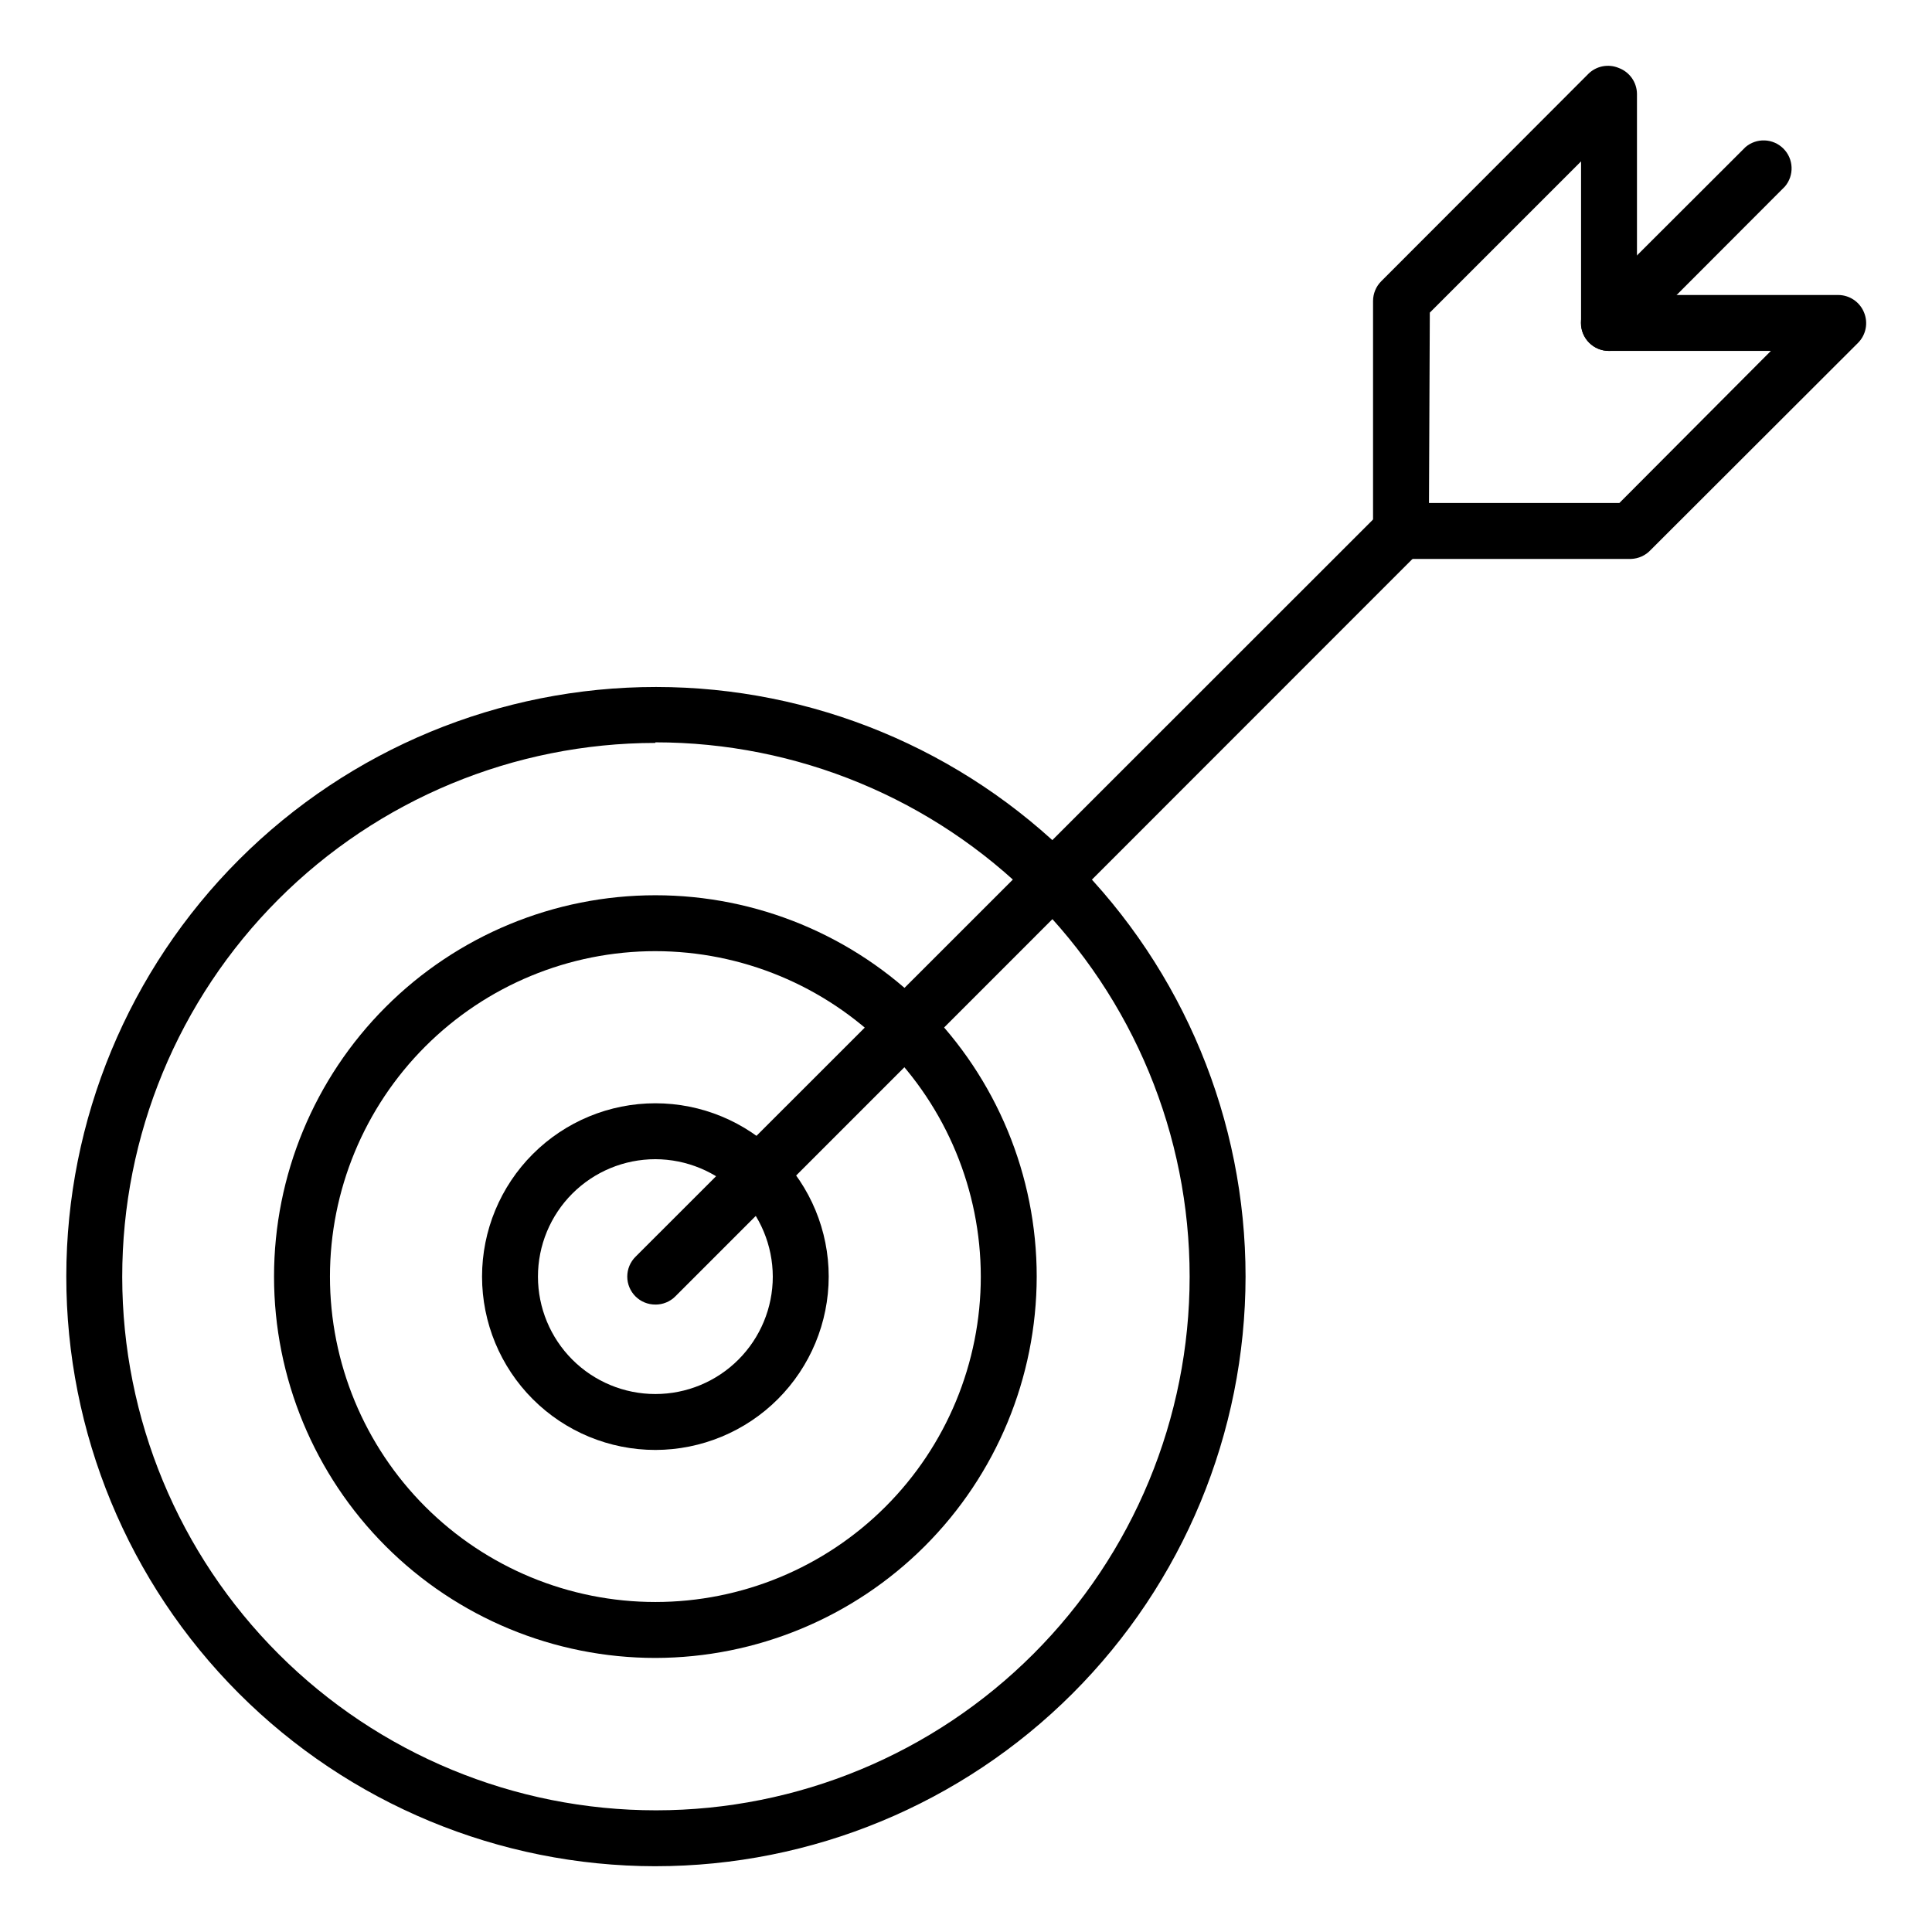
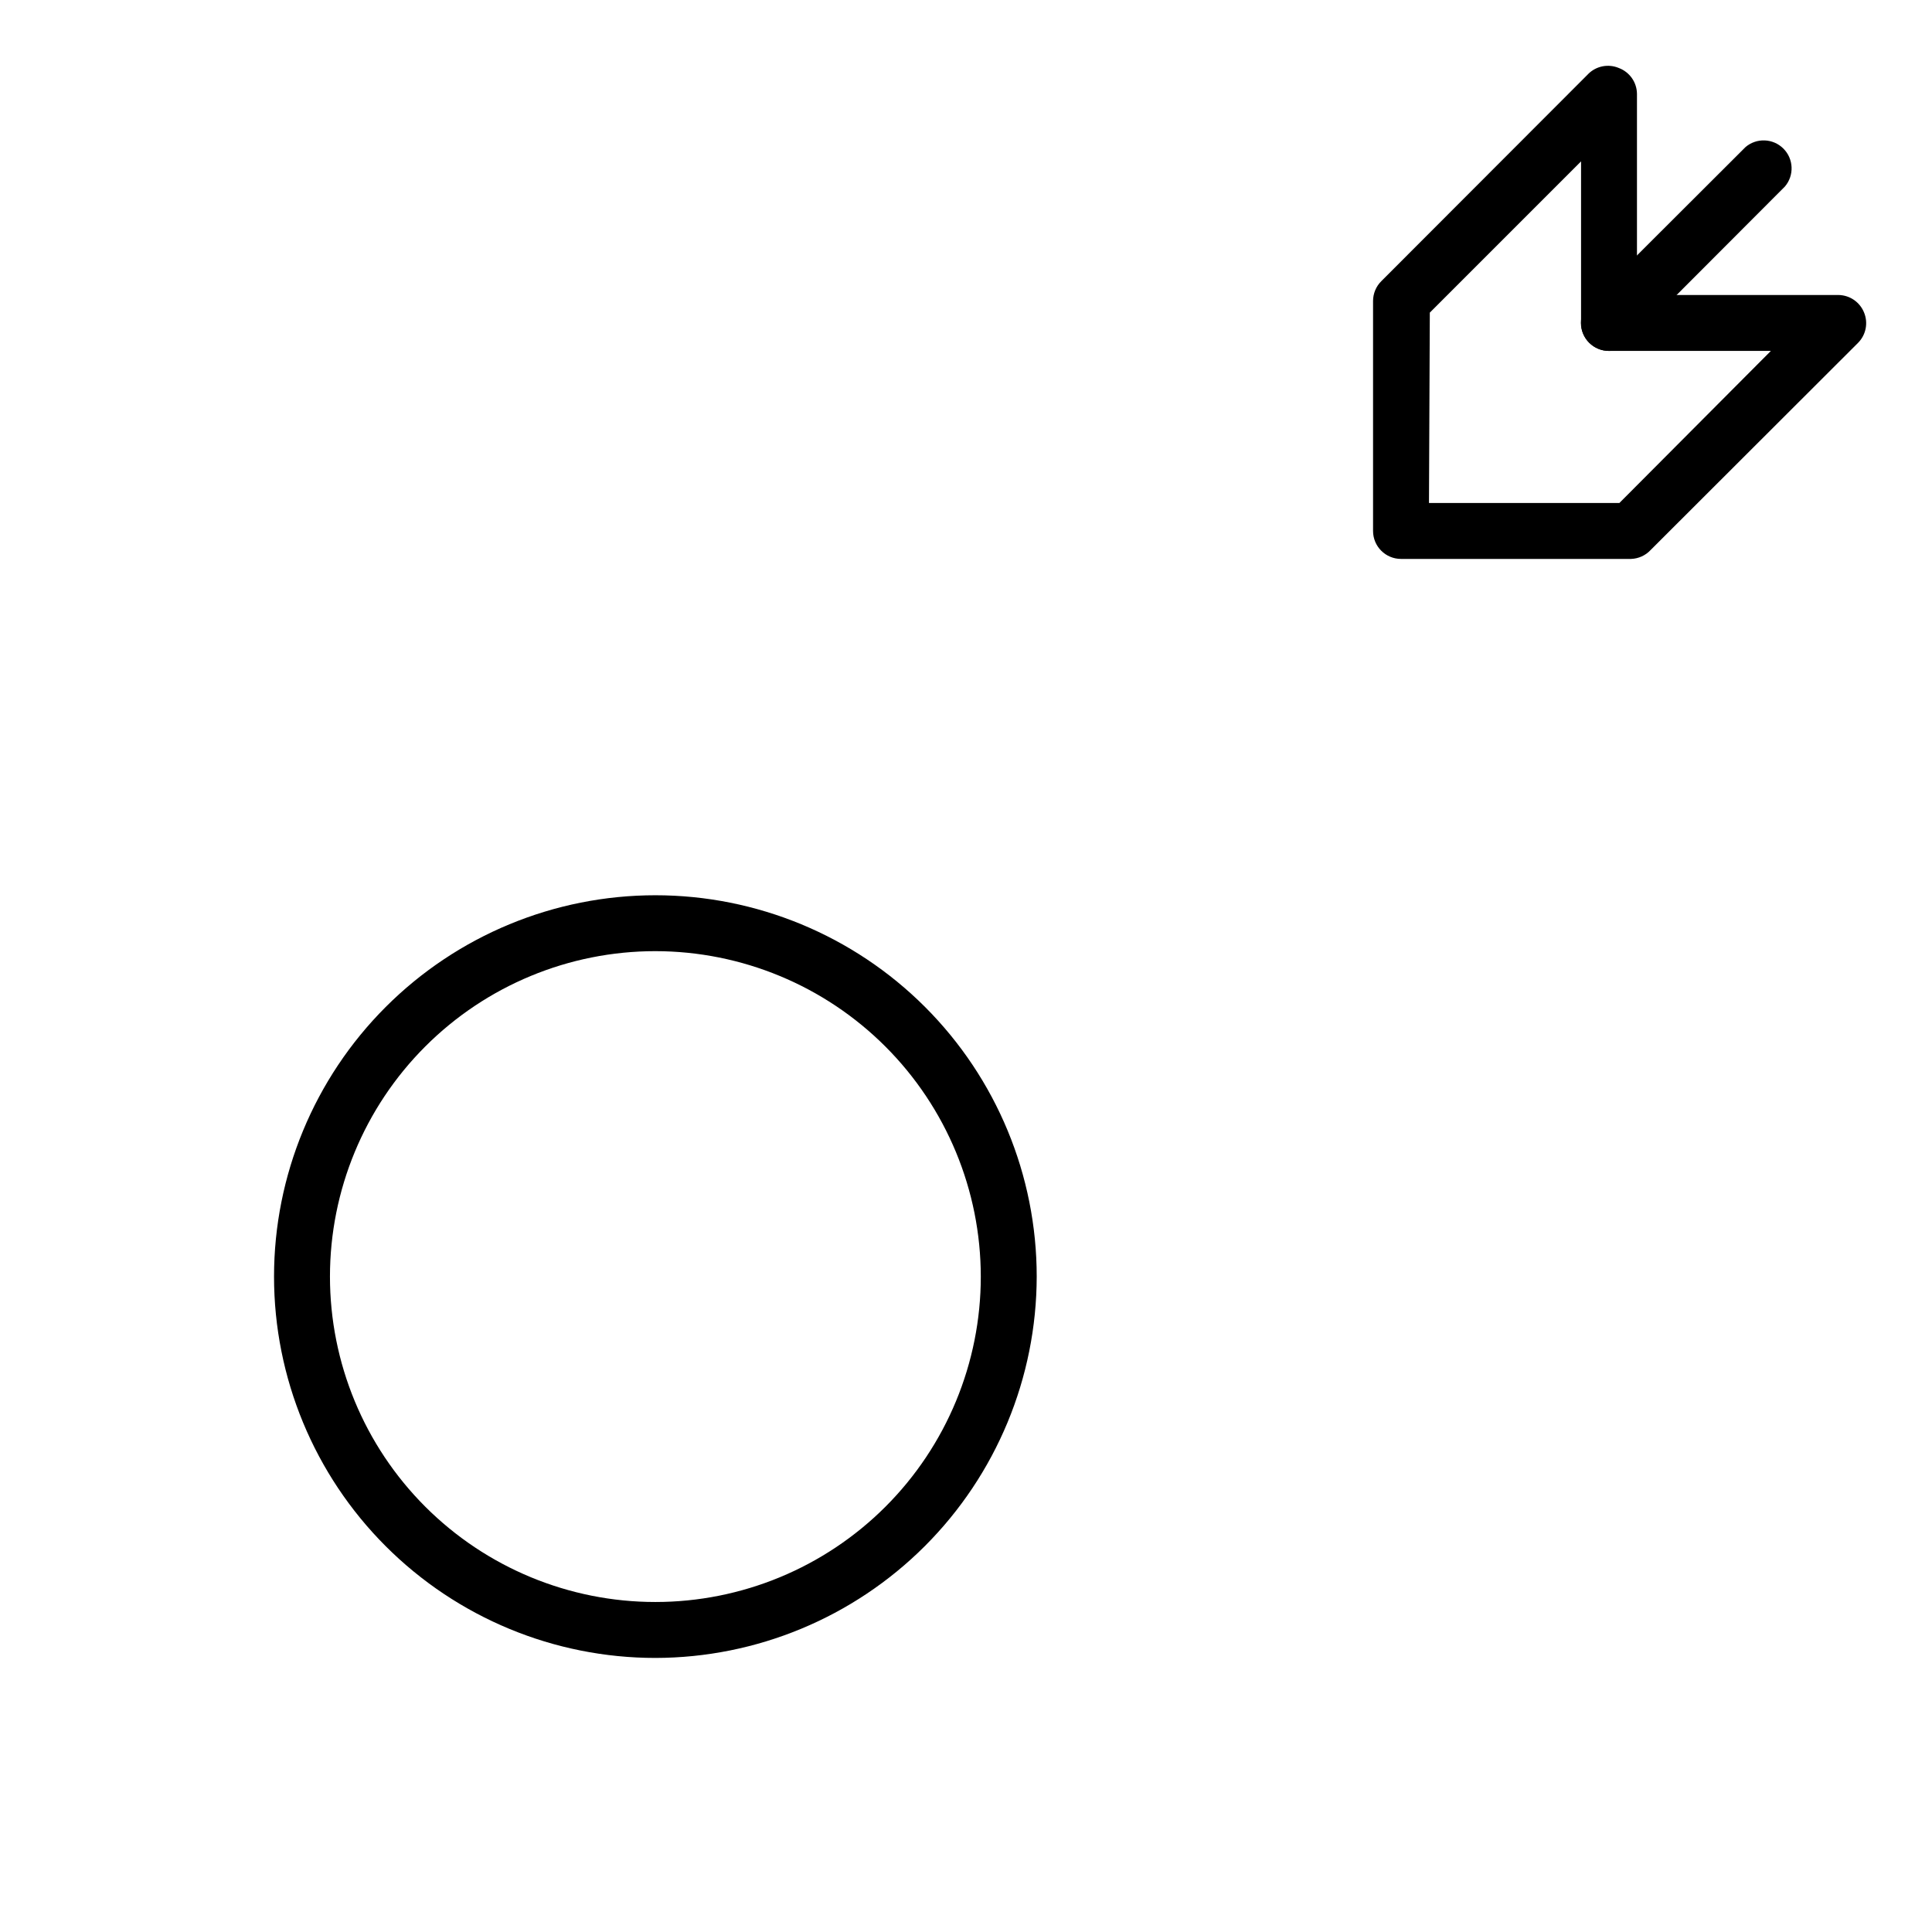
<svg xmlns="http://www.w3.org/2000/svg" fill="#000000" width="800px" height="800px" version="1.1" viewBox="144 144 512 512">
  <g>
-     <path d="m317.68 638.57c-41.43-0.039-81.152-16.531-110.43-45.852-29.273-29.32-45.707-69.07-45.68-110.5 0.027-41.434 16.508-81.16 45.816-110.45 29.312-29.281 69.055-45.727 110.49-45.711 41.434 0.012 81.164 16.48 110.46 45.781 29.293 29.305 45.75 69.039 45.75 110.47-0.039 41.453-16.535 81.199-45.863 110.5-29.328 29.301-69.086 45.758-110.54 45.758zm0-297.69c-37.5 0.039-73.453 14.973-99.949 41.512-26.496 26.543-41.363 62.52-41.34 100.02 0.027 37.504 14.949 73.461 41.48 99.965s62.504 41.387 100.01 41.375c37.504-0.016 73.465-14.922 99.98-41.445 26.512-26.523 41.406-62.488 41.406-99.992 0-37.551-14.918-73.562-41.469-100.12-26.551-26.551-62.566-41.469-100.12-41.469z" />
    <path d="m317.68 583.37c-26.801 0-52.504-10.648-71.457-29.602-18.953-18.949-29.602-44.656-29.602-71.457s10.648-52.508 29.602-71.461c18.953-18.949 44.656-29.598 71.457-29.598 26.805 0 52.508 10.648 71.461 29.598 18.953 18.953 29.598 44.66 29.598 71.461-0.039 26.789-10.699 52.473-29.641 71.414-18.945 18.945-44.625 29.605-71.418 29.645zm0-187.3v-0.004c-22.871 0-44.805 9.086-60.98 25.262-16.172 16.172-25.258 38.109-25.258 60.98s9.086 44.809 25.258 60.98c16.176 16.172 38.109 25.258 60.98 25.258 22.875 0 44.809-9.086 60.984-25.258 16.172-16.172 25.258-38.109 25.258-60.98-0.02-22.867-9.113-44.789-25.281-60.961-16.168-16.168-38.094-25.262-60.961-25.281z" />
-     <path d="m317.68 528.25c-12.18 0-23.867-4.84-32.48-13.453s-13.453-20.297-13.453-32.48 4.84-23.867 13.453-32.48c8.613-8.617 20.301-13.457 32.48-13.457 12.184 0 23.867 4.84 32.484 13.457 8.613 8.613 13.453 20.297 13.453 32.48-0.02 12.176-4.867 23.848-13.477 32.461-8.609 8.609-20.281 13.453-32.461 13.473zm0-77.055v0.004c-8.25 0-16.168 3.277-22.004 9.113-5.832 5.836-9.113 13.75-9.113 22.004s3.281 16.168 9.113 22.004c5.836 5.836 13.754 9.113 22.004 9.113 8.254 0 16.168-3.277 22.004-9.113 5.836-5.836 9.113-13.75 9.113-22.004-0.02-8.246-3.301-16.152-9.133-21.98-5.832-5.832-13.734-9.117-21.984-9.137z" />
    <path d="m570.41 237c-1.973 0.012-3.863-0.762-5.262-2.148-1.402-1.391-2.191-3.285-2.191-5.258 0-1.977 0.789-3.871 2.191-5.262l41.418-41.344h-0.004c2.941-2.516 7.324-2.348 10.059 0.391 2.738 2.734 2.906 7.117 0.391 10.059l-41.344 41.418v-0.004c-1.398 1.387-3.289 2.16-5.258 2.148z" />
-     <path d="m317.68 489.72c-1.969 0.012-3.859-0.762-5.258-2.148-1.402-1.395-2.191-3.285-2.191-5.262s0.789-3.871 2.191-5.262l197.6-197.52c2.887-2.871 7.555-2.871 10.445 0 2.871 2.891 2.871 7.559 0 10.449l-197.52 197.6c-1.398 1.387-3.293 2.16-5.262 2.148z" />
    <path d="m576.26 292.12h-60.977c-4.09 0-7.41-3.316-7.41-7.41v-60.977c0.012-1.941 0.781-3.805 2.152-5.184l54.902-54.973-0.004-0.004c2.129-2.102 5.316-2.715 8.074-1.555 2.856 1.066 4.766 3.769 4.816 6.816v53.344h53.344c2.992 0.016 5.68 1.828 6.816 4.594 1.16 2.758 0.547 5.945-1.555 8.074l-54.973 54.902c-1.344 1.449-3.211 2.305-5.188 2.371zm-53.566-14.816h50.453l40.156-40.309h-42.895c-4.094 0-7.41-3.316-7.41-7.406v-42.824l-40.082 40.082z" />
  </g>
</svg>